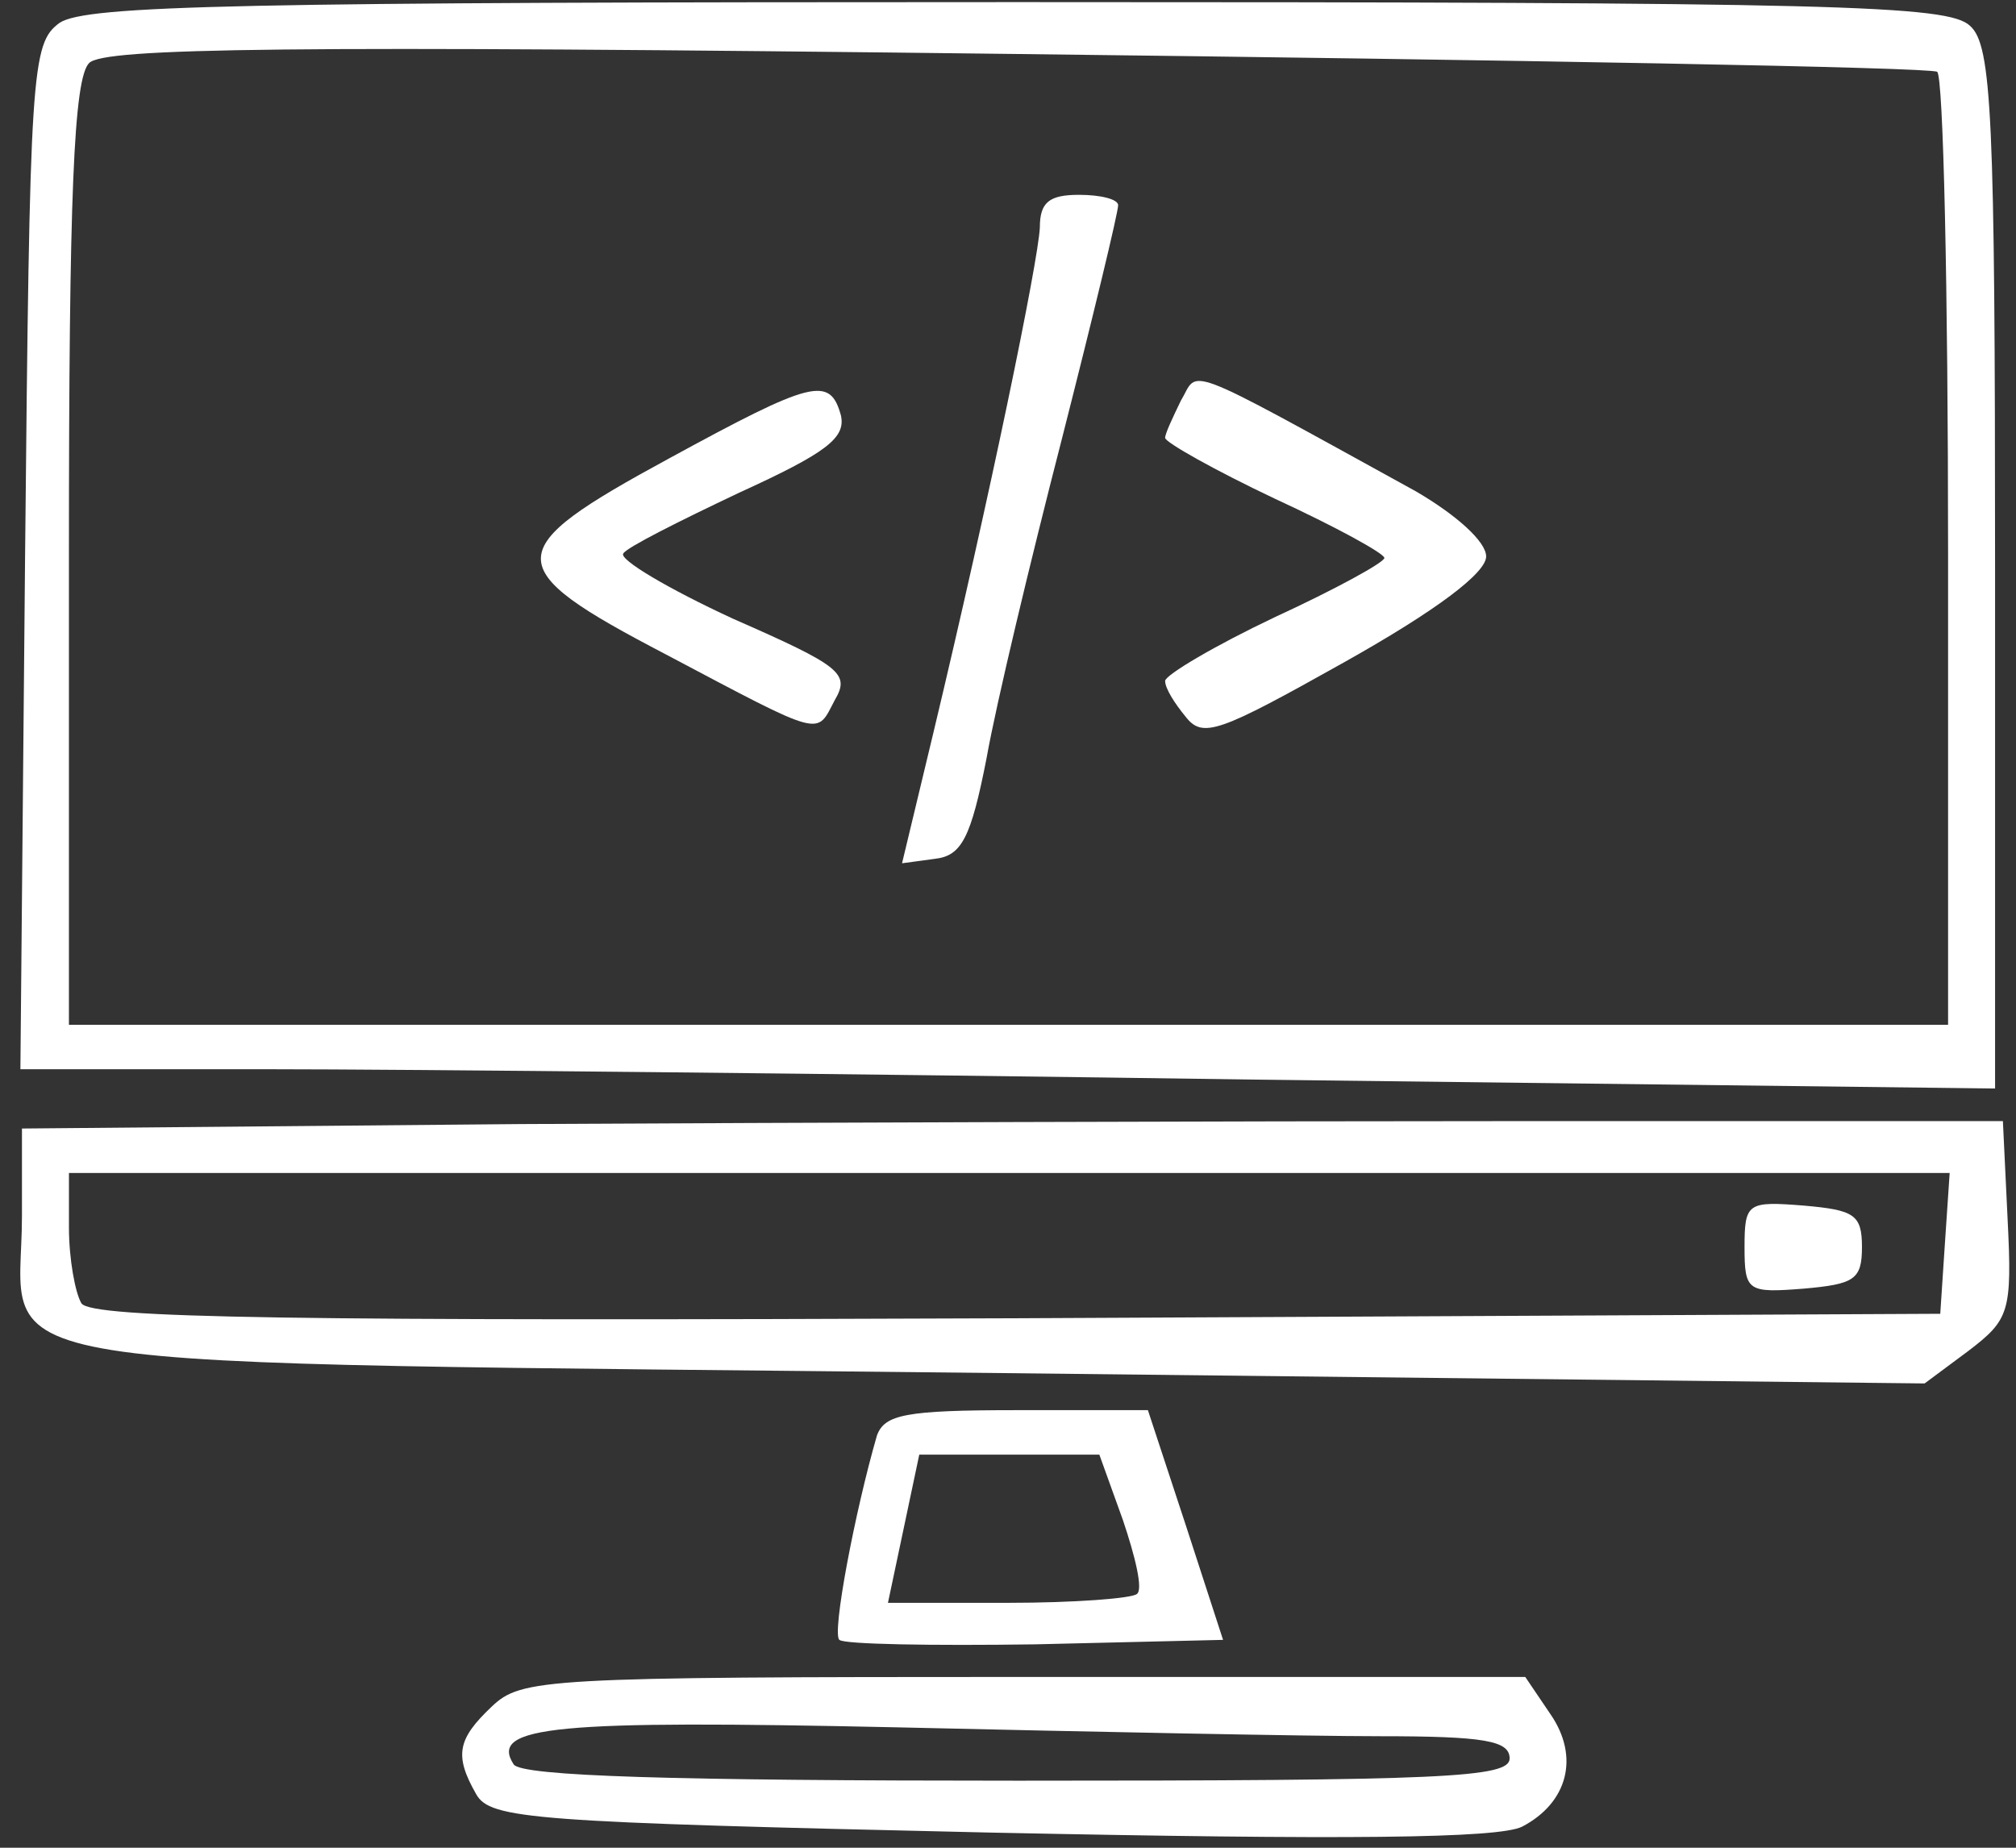
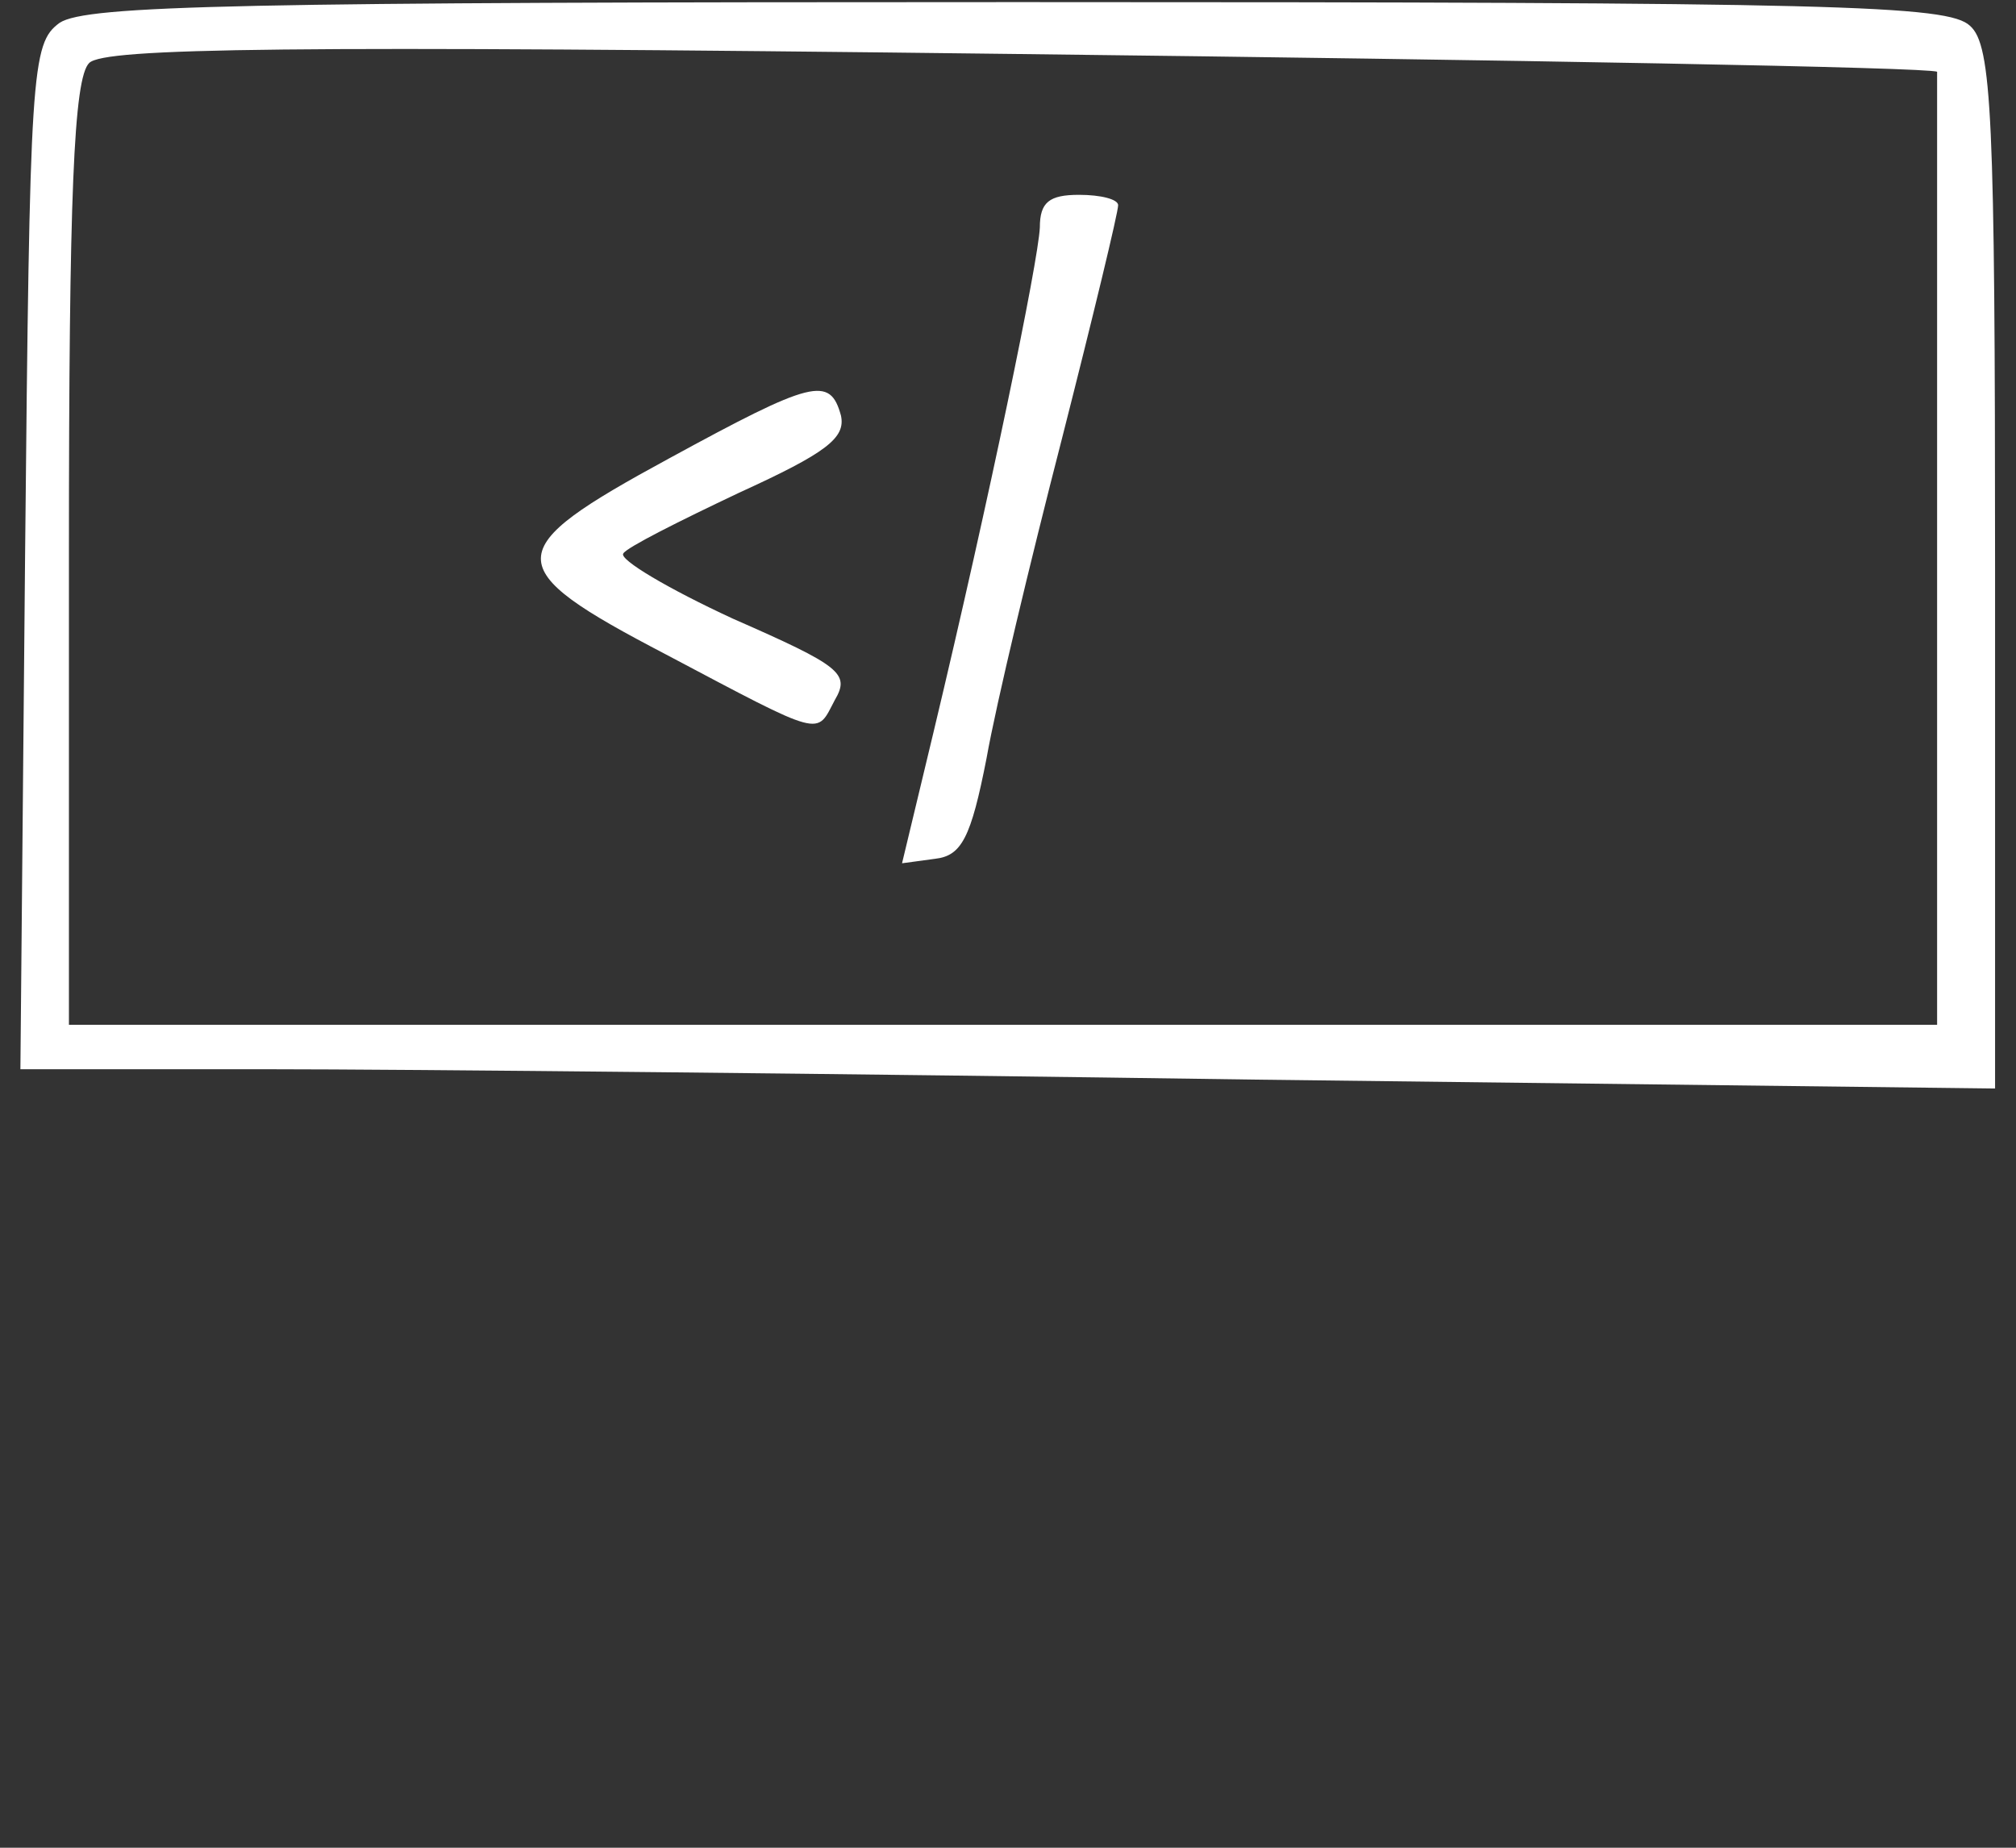
<svg xmlns="http://www.w3.org/2000/svg" width="84" height="77" viewBox="0 0 84 77" fill="none">
  <rect x="0" y="0" width="84" height="77" fill="#333333" stroke="none" />
-   <path d="M2.481 0.953C1.306 1.817 1.241 2.867 1.045 23.188L0.85 44.558H11.159C16.835 44.558 35.366 44.744 52.331 44.991L83.128 45.361V23.682C83.128 4.844 82.997 1.879 82.084 1.076C81.17 0.211 76.668 0.088 42.413 0.088C10.115 0.088 3.59 0.211 2.481 0.953ZM80.713 2.991C80.974 3.114 81.17 12.132 81.17 23.003V42.705H42.021H2.872V23.064C2.872 8.179 3.068 3.238 3.721 2.62C4.373 2.002 11.746 1.879 42.347 2.25C63.162 2.497 80.387 2.805 80.713 2.991Z" fill="white" />
+   <path d="M2.481 0.953C1.306 1.817 1.241 2.867 1.045 23.188L0.85 44.558H11.159C16.835 44.558 35.366 44.744 52.331 44.991L83.128 45.361V23.682C83.128 4.844 82.997 1.879 82.084 1.076C81.17 0.211 76.668 0.088 42.413 0.088C10.115 0.088 3.59 0.211 2.481 0.953ZM80.713 2.991V42.705H42.021H2.872V23.064C2.872 8.179 3.068 3.238 3.721 2.62C4.373 2.002 11.746 1.879 42.347 2.25C63.162 2.497 80.387 2.805 80.713 2.991Z" fill="white" />
  <path d="M43.327 9.478C43.262 10.898 41.239 20.719 38.89 30.539L37.585 35.975L38.955 35.789C40.064 35.666 40.456 34.925 41.108 31.589C41.5 29.366 42.935 23.375 44.24 18.31C45.545 13.183 46.589 8.86 46.589 8.551C46.589 8.304 45.871 8.119 44.958 8.119C43.718 8.119 43.327 8.428 43.327 9.478Z" fill="white" />
-   <path d="M49.199 16.704C48.873 17.383 48.547 18.062 48.547 18.248C48.547 18.433 50.635 19.607 53.114 20.78C55.659 21.954 57.682 23.065 57.682 23.251C57.682 23.436 55.659 24.548 53.114 25.721C50.635 26.895 48.547 28.13 48.547 28.377C48.547 28.686 48.938 29.304 49.395 29.86C50.113 30.786 50.765 30.539 56.05 27.574C59.9 25.412 61.923 23.868 61.923 23.189C61.923 22.571 60.683 21.459 58.987 20.471C49.004 14.974 49.982 15.406 49.199 16.704Z" fill="white" />
  <path d="M27.863 19.112C20.816 22.941 20.751 23.621 27.733 27.265C34.388 30.785 33.997 30.662 34.78 29.18C35.432 28.068 35.041 27.759 30.538 25.782C27.863 24.547 25.775 23.312 25.971 23.065C26.102 22.818 28.32 21.706 30.799 20.532C34.453 18.865 35.236 18.247 35.041 17.321C34.584 15.653 33.866 15.838 27.863 19.112Z" fill="white" />
-   <path d="M21.664 46.843L0.915 47.029V50.673C0.915 57.343 -2.673 56.726 41.695 57.22L80.192 57.652L82.019 56.294C83.715 54.996 83.846 54.688 83.65 50.797L83.454 46.72H62.901C51.613 46.72 33.017 46.782 21.664 46.843ZM81.04 51.785L80.844 54.749L42.413 54.935C12.073 55.058 3.851 54.935 3.395 54.317C3.134 53.885 2.873 52.464 2.873 51.167V48.882H42.087H81.236L81.04 51.785Z" fill="white" />
-   <path d="M72.689 51.97C72.689 53.823 72.819 53.885 75.168 53.7C77.256 53.514 77.582 53.329 77.582 51.97C77.582 50.611 77.256 50.426 75.168 50.241C72.819 50.055 72.689 50.117 72.689 51.97Z" fill="white" />
-   <path d="M36.541 59.815C35.628 62.965 34.649 68.091 34.975 68.338C35.171 68.524 38.825 68.585 43.131 68.524L50.961 68.338L49.395 63.521L47.829 58.765H42.348C37.716 58.765 36.867 58.95 36.541 59.815ZM46.785 63.336C47.307 64.88 47.633 66.238 47.372 66.424C47.177 66.609 44.763 66.794 42.022 66.794H36.998L37.651 63.706L38.303 60.618H42.022H45.806L46.785 63.336Z" fill="white" />
-   <path d="M20.489 71.118C19.054 72.477 18.924 73.156 19.837 74.762C20.424 75.812 22.121 75.936 41.239 76.368C56.05 76.677 62.444 76.615 63.423 76.121C65.315 75.133 65.837 73.218 64.597 71.427L63.553 69.883H42.674C22.643 69.883 21.729 69.944 20.489 71.118ZM57.485 72.353C61.857 72.353 62.901 72.538 62.901 73.28C62.901 74.083 60.16 74.206 42.413 74.206C28.058 74.206 21.729 74.021 21.403 73.527C20.359 71.921 23.165 71.674 37.389 71.983C45.414 72.168 54.484 72.353 57.485 72.353Z" fill="white" />
</svg>